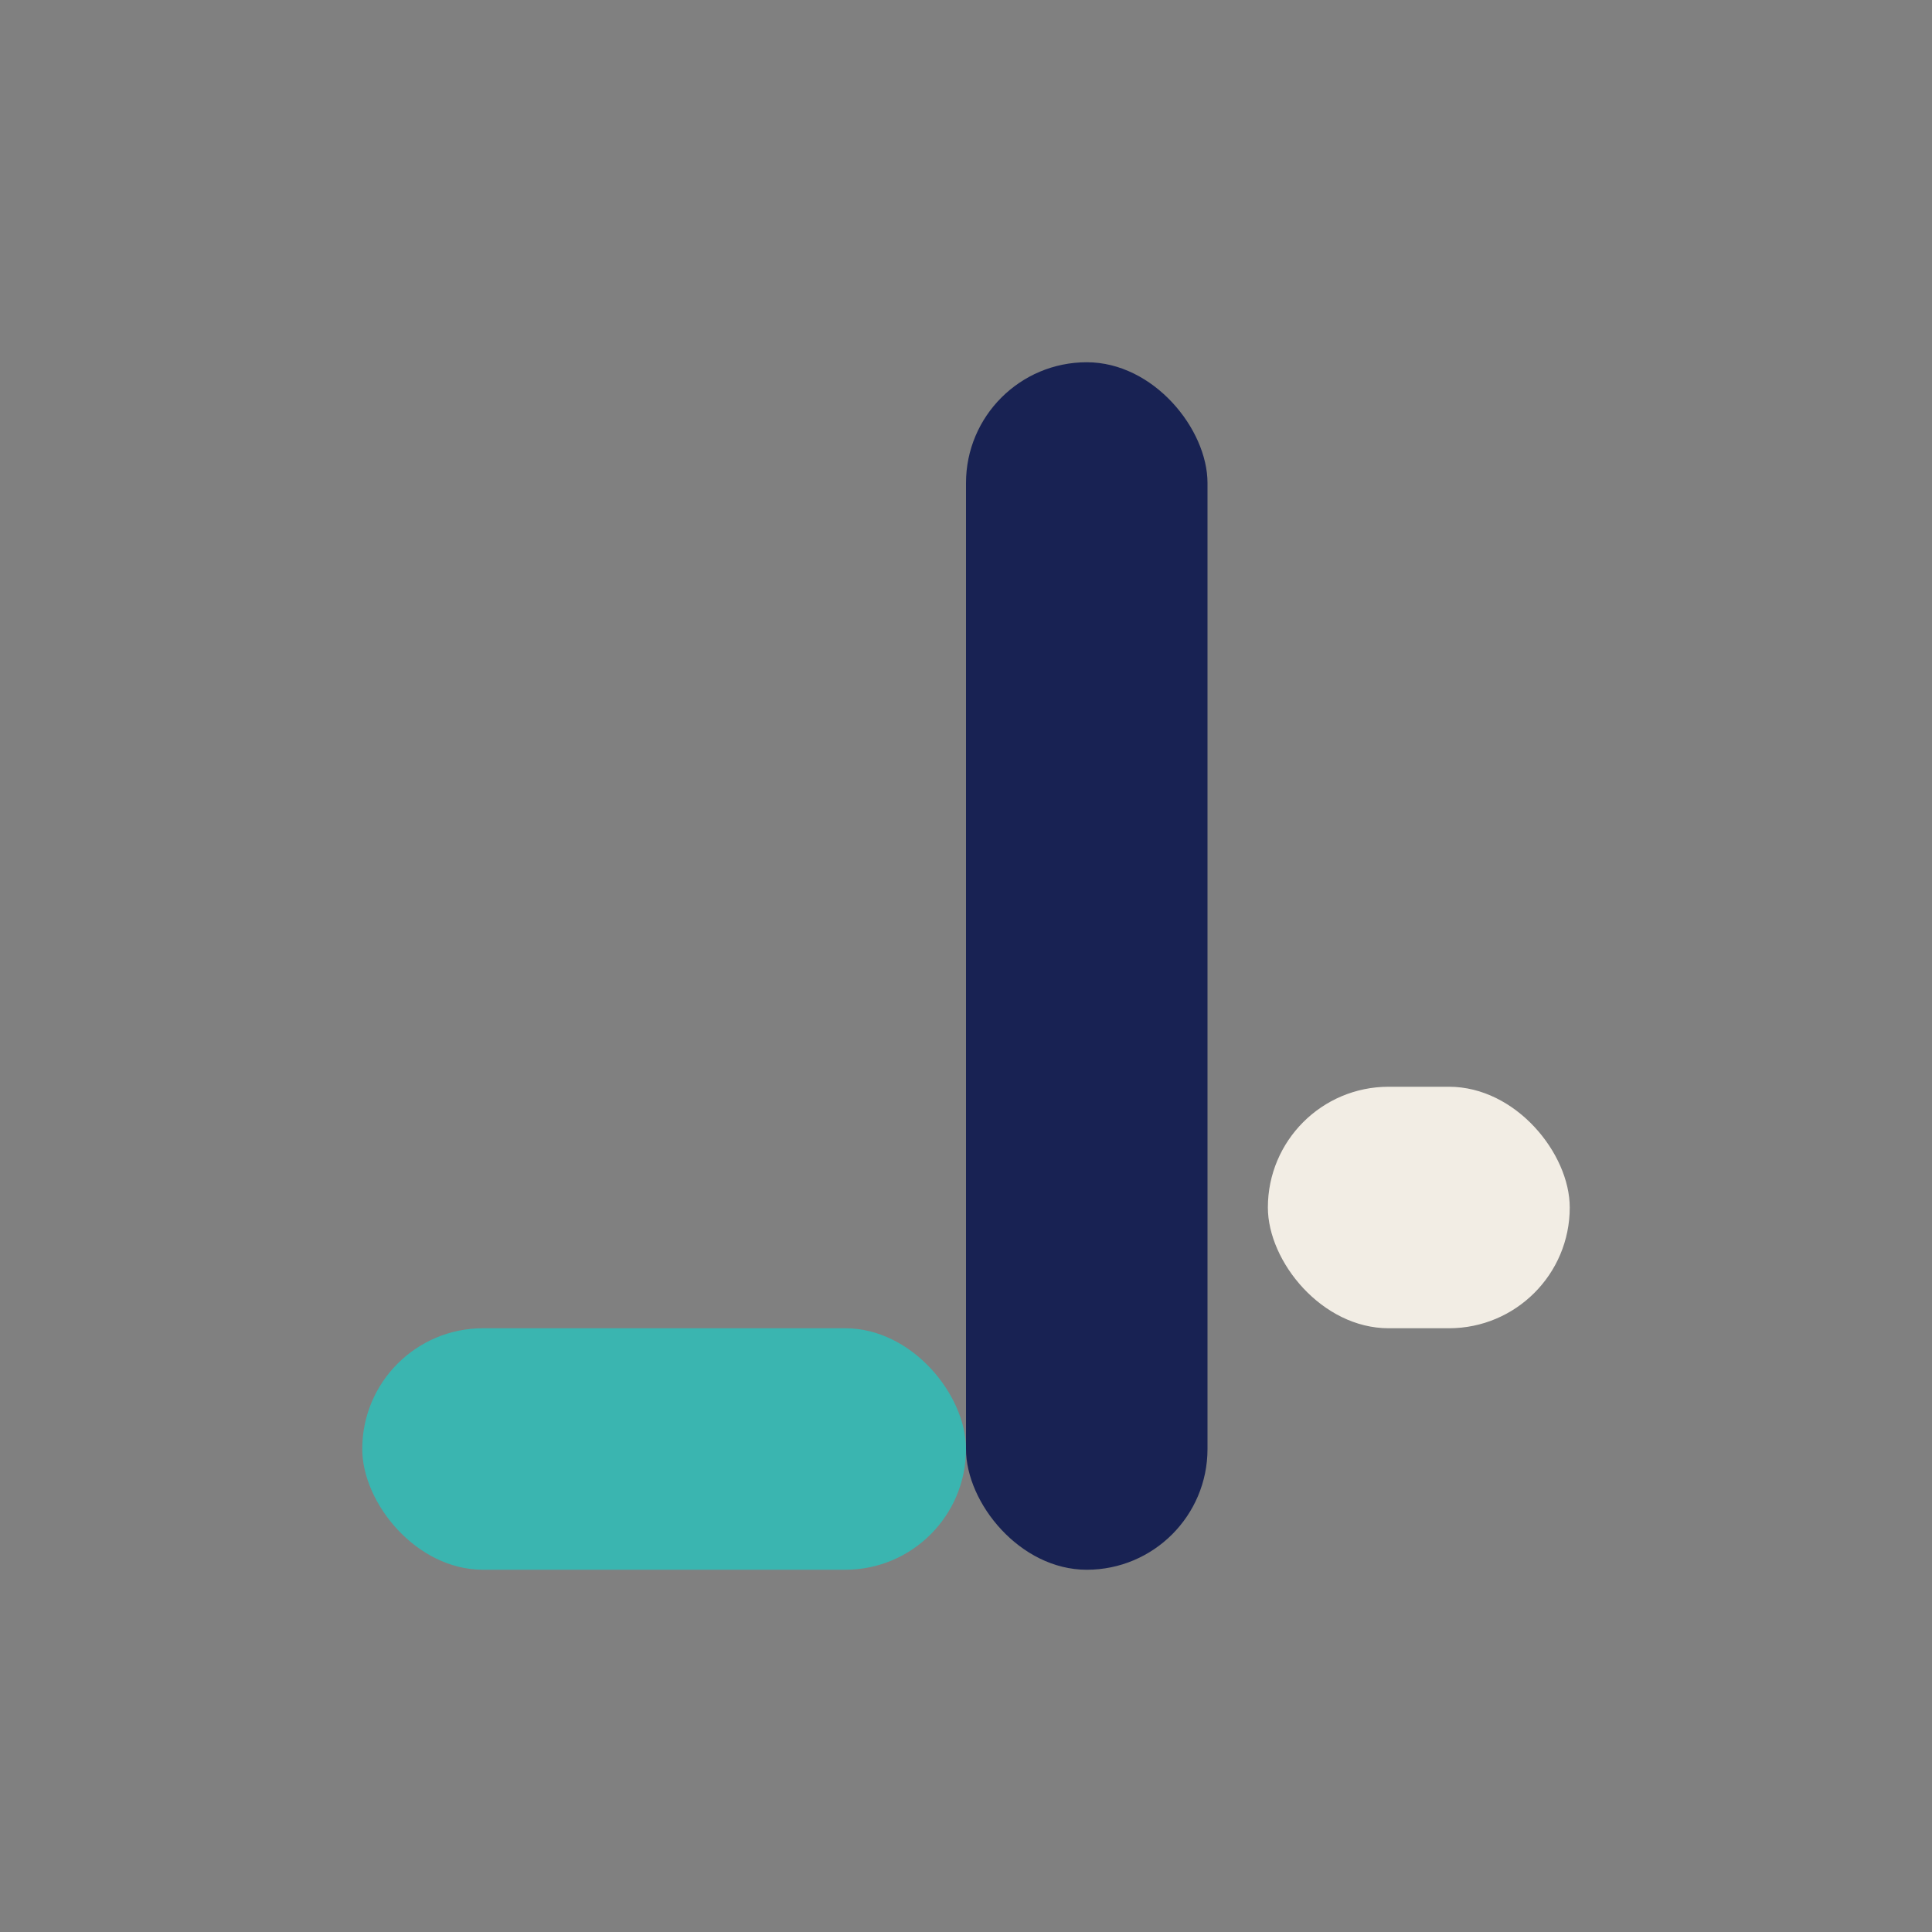
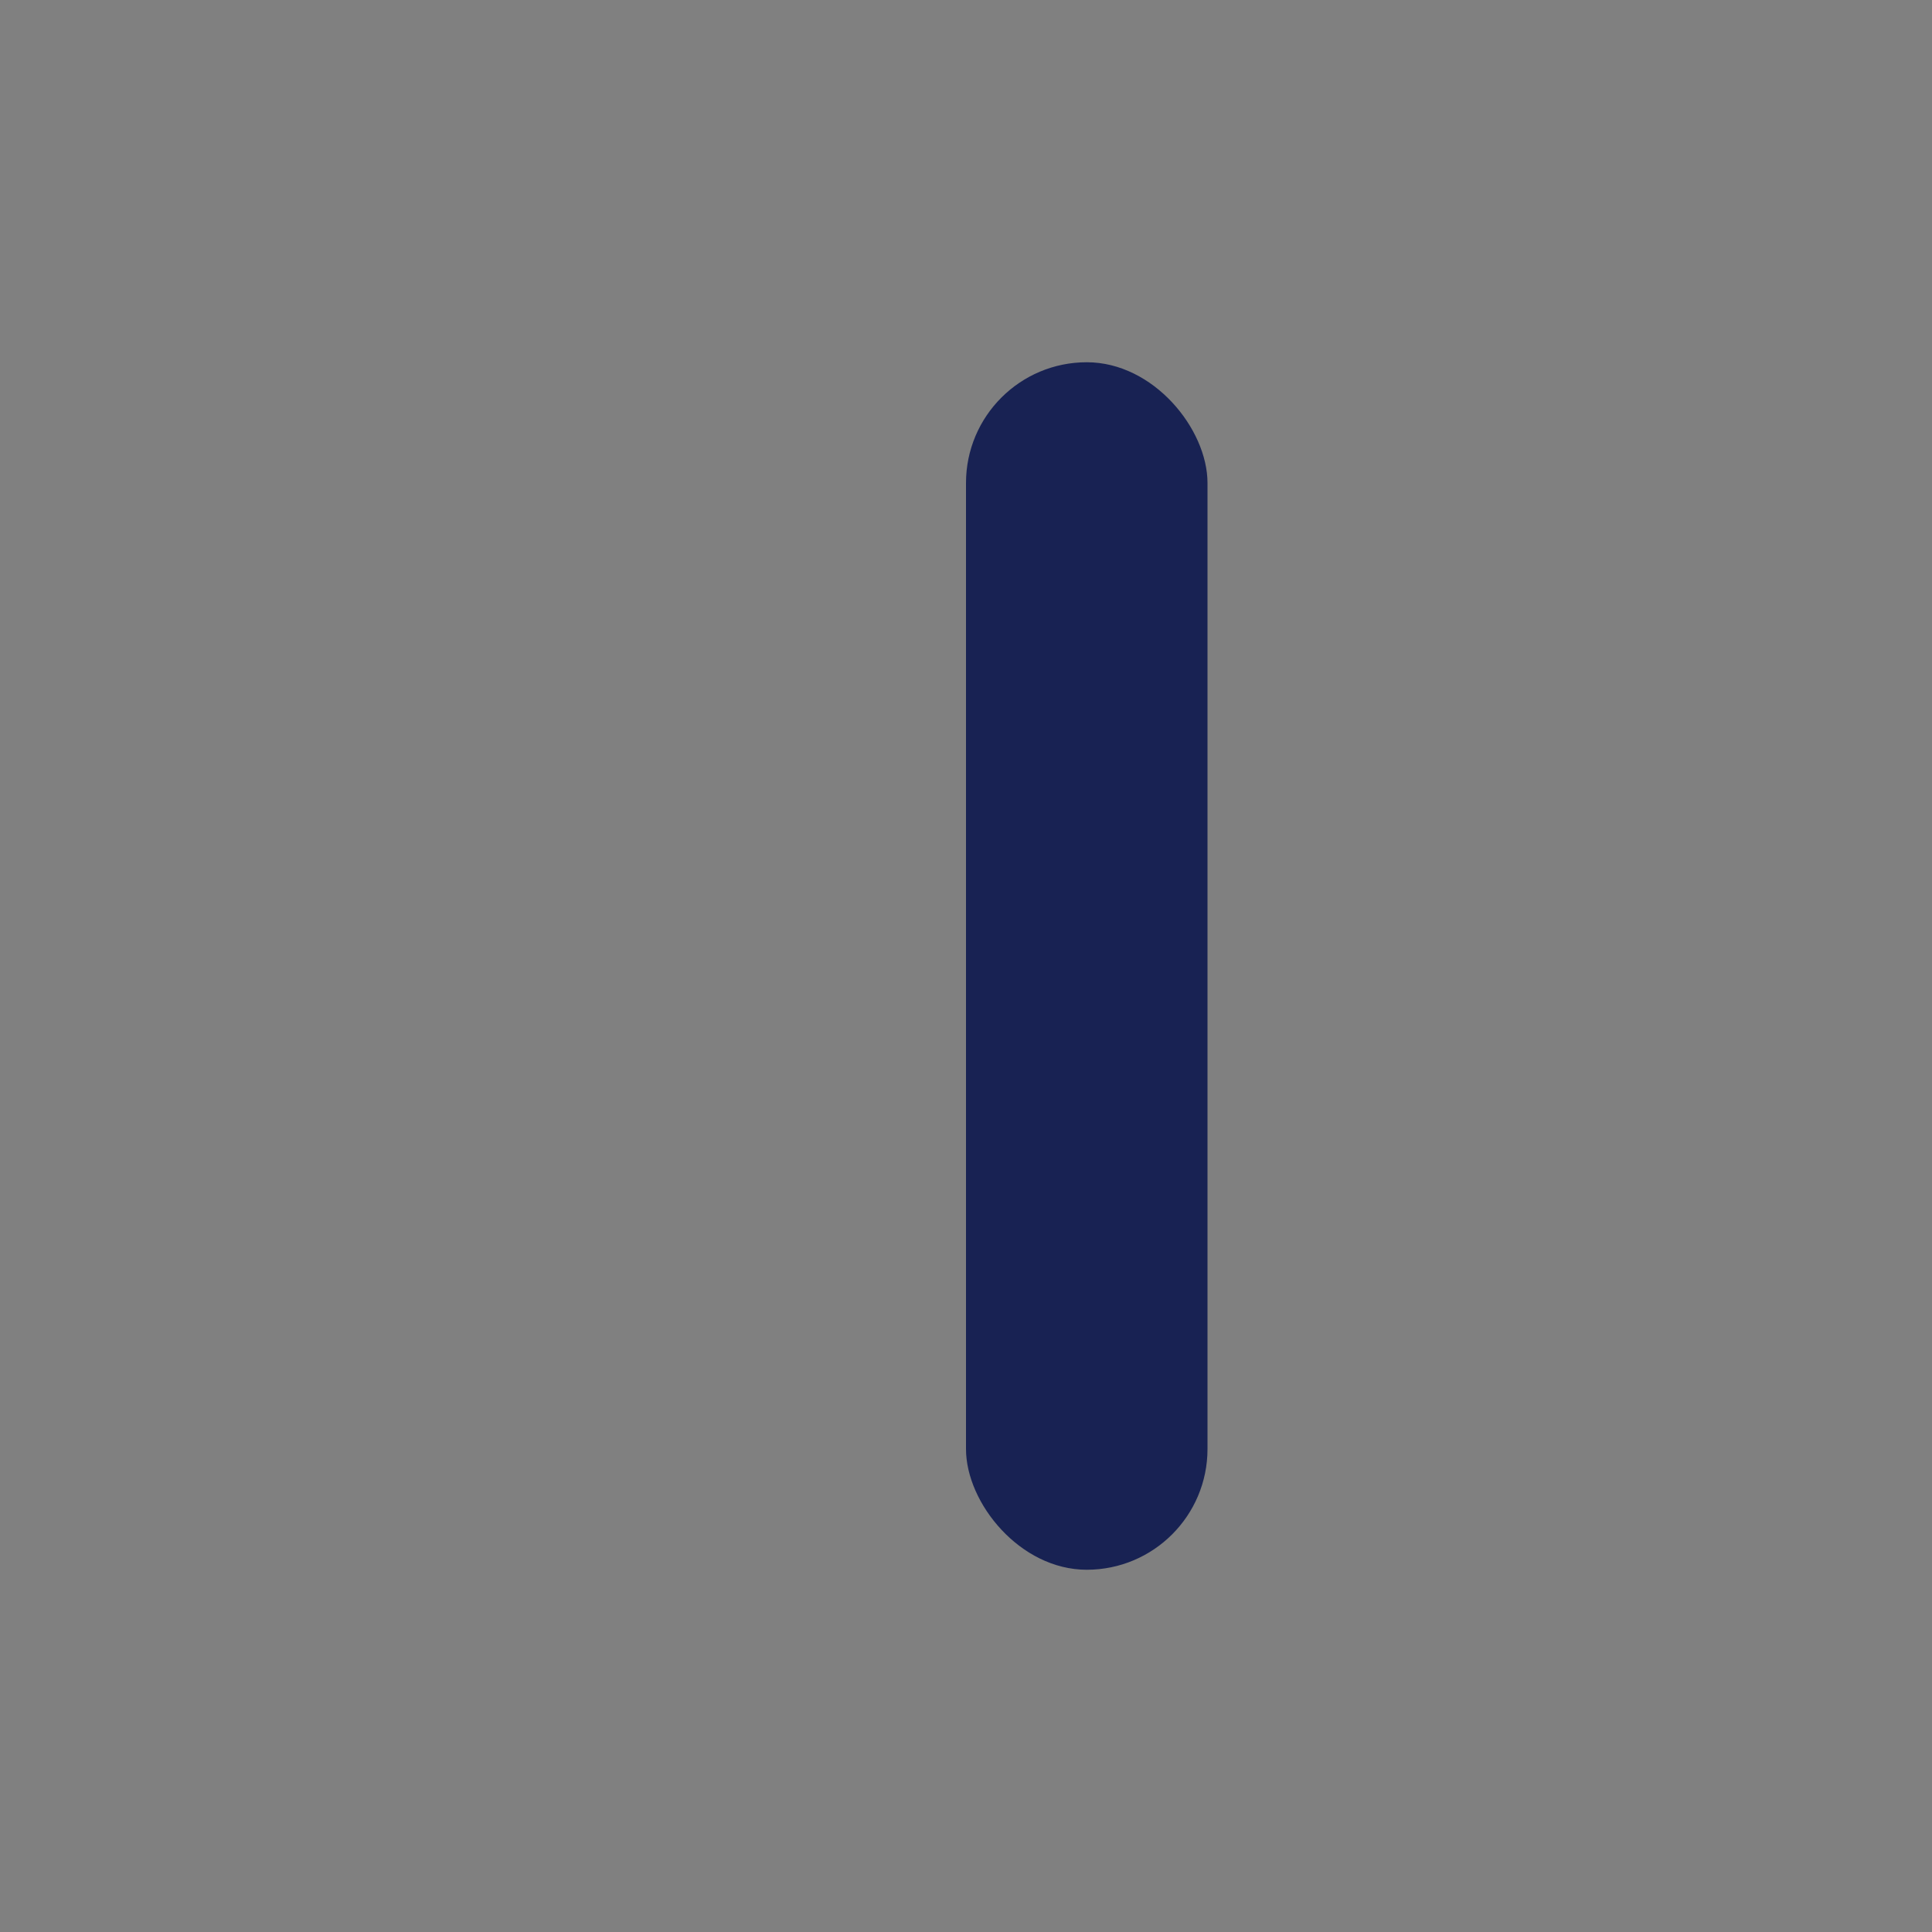
<svg xmlns="http://www.w3.org/2000/svg" width="32" height="32" viewBox="0 0 32 32">
  <rect x="0" y="0" width="32" height="32" fill="#808080" stroke="none" />
-   <rect x="6" y="22" width="10" height="4" rx="2" fill="#3AB5B0" />
  <rect x="16" y="6" width="4" height="20" rx="2" fill="#182253" />
-   <rect x="21" y="18" width="5" height="4" rx="2" fill="#F2EDE4" />
</svg>